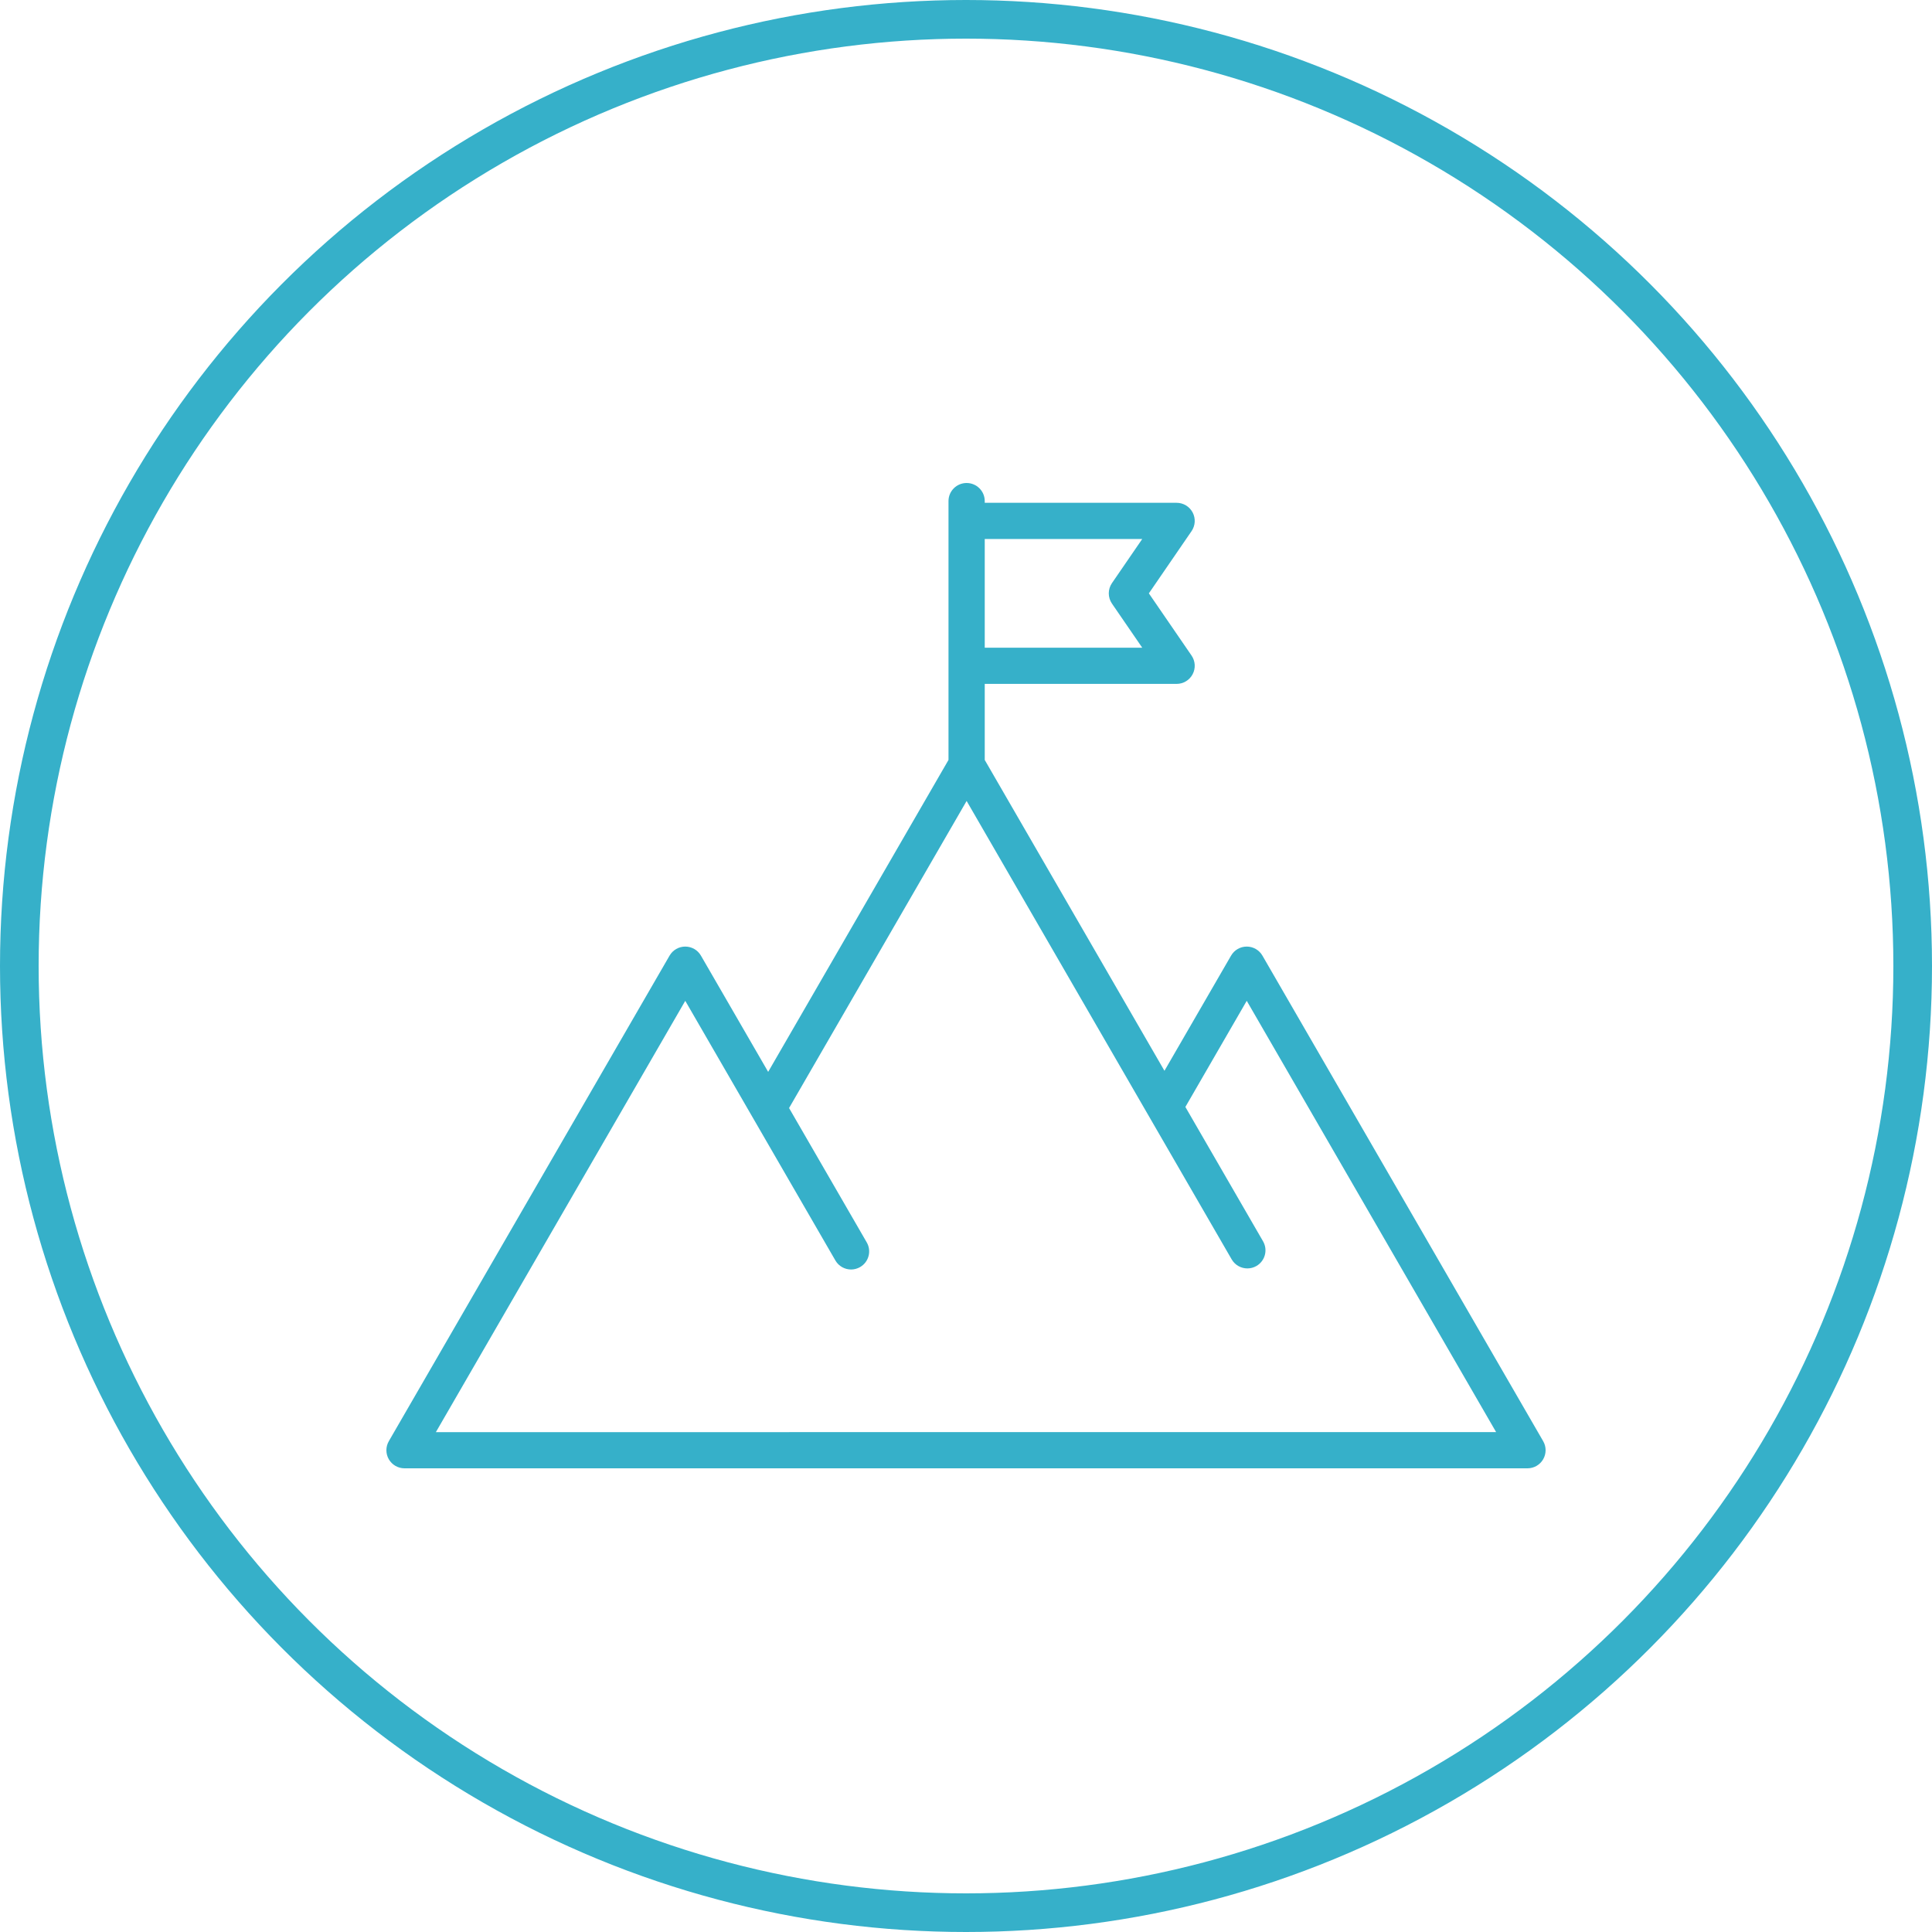
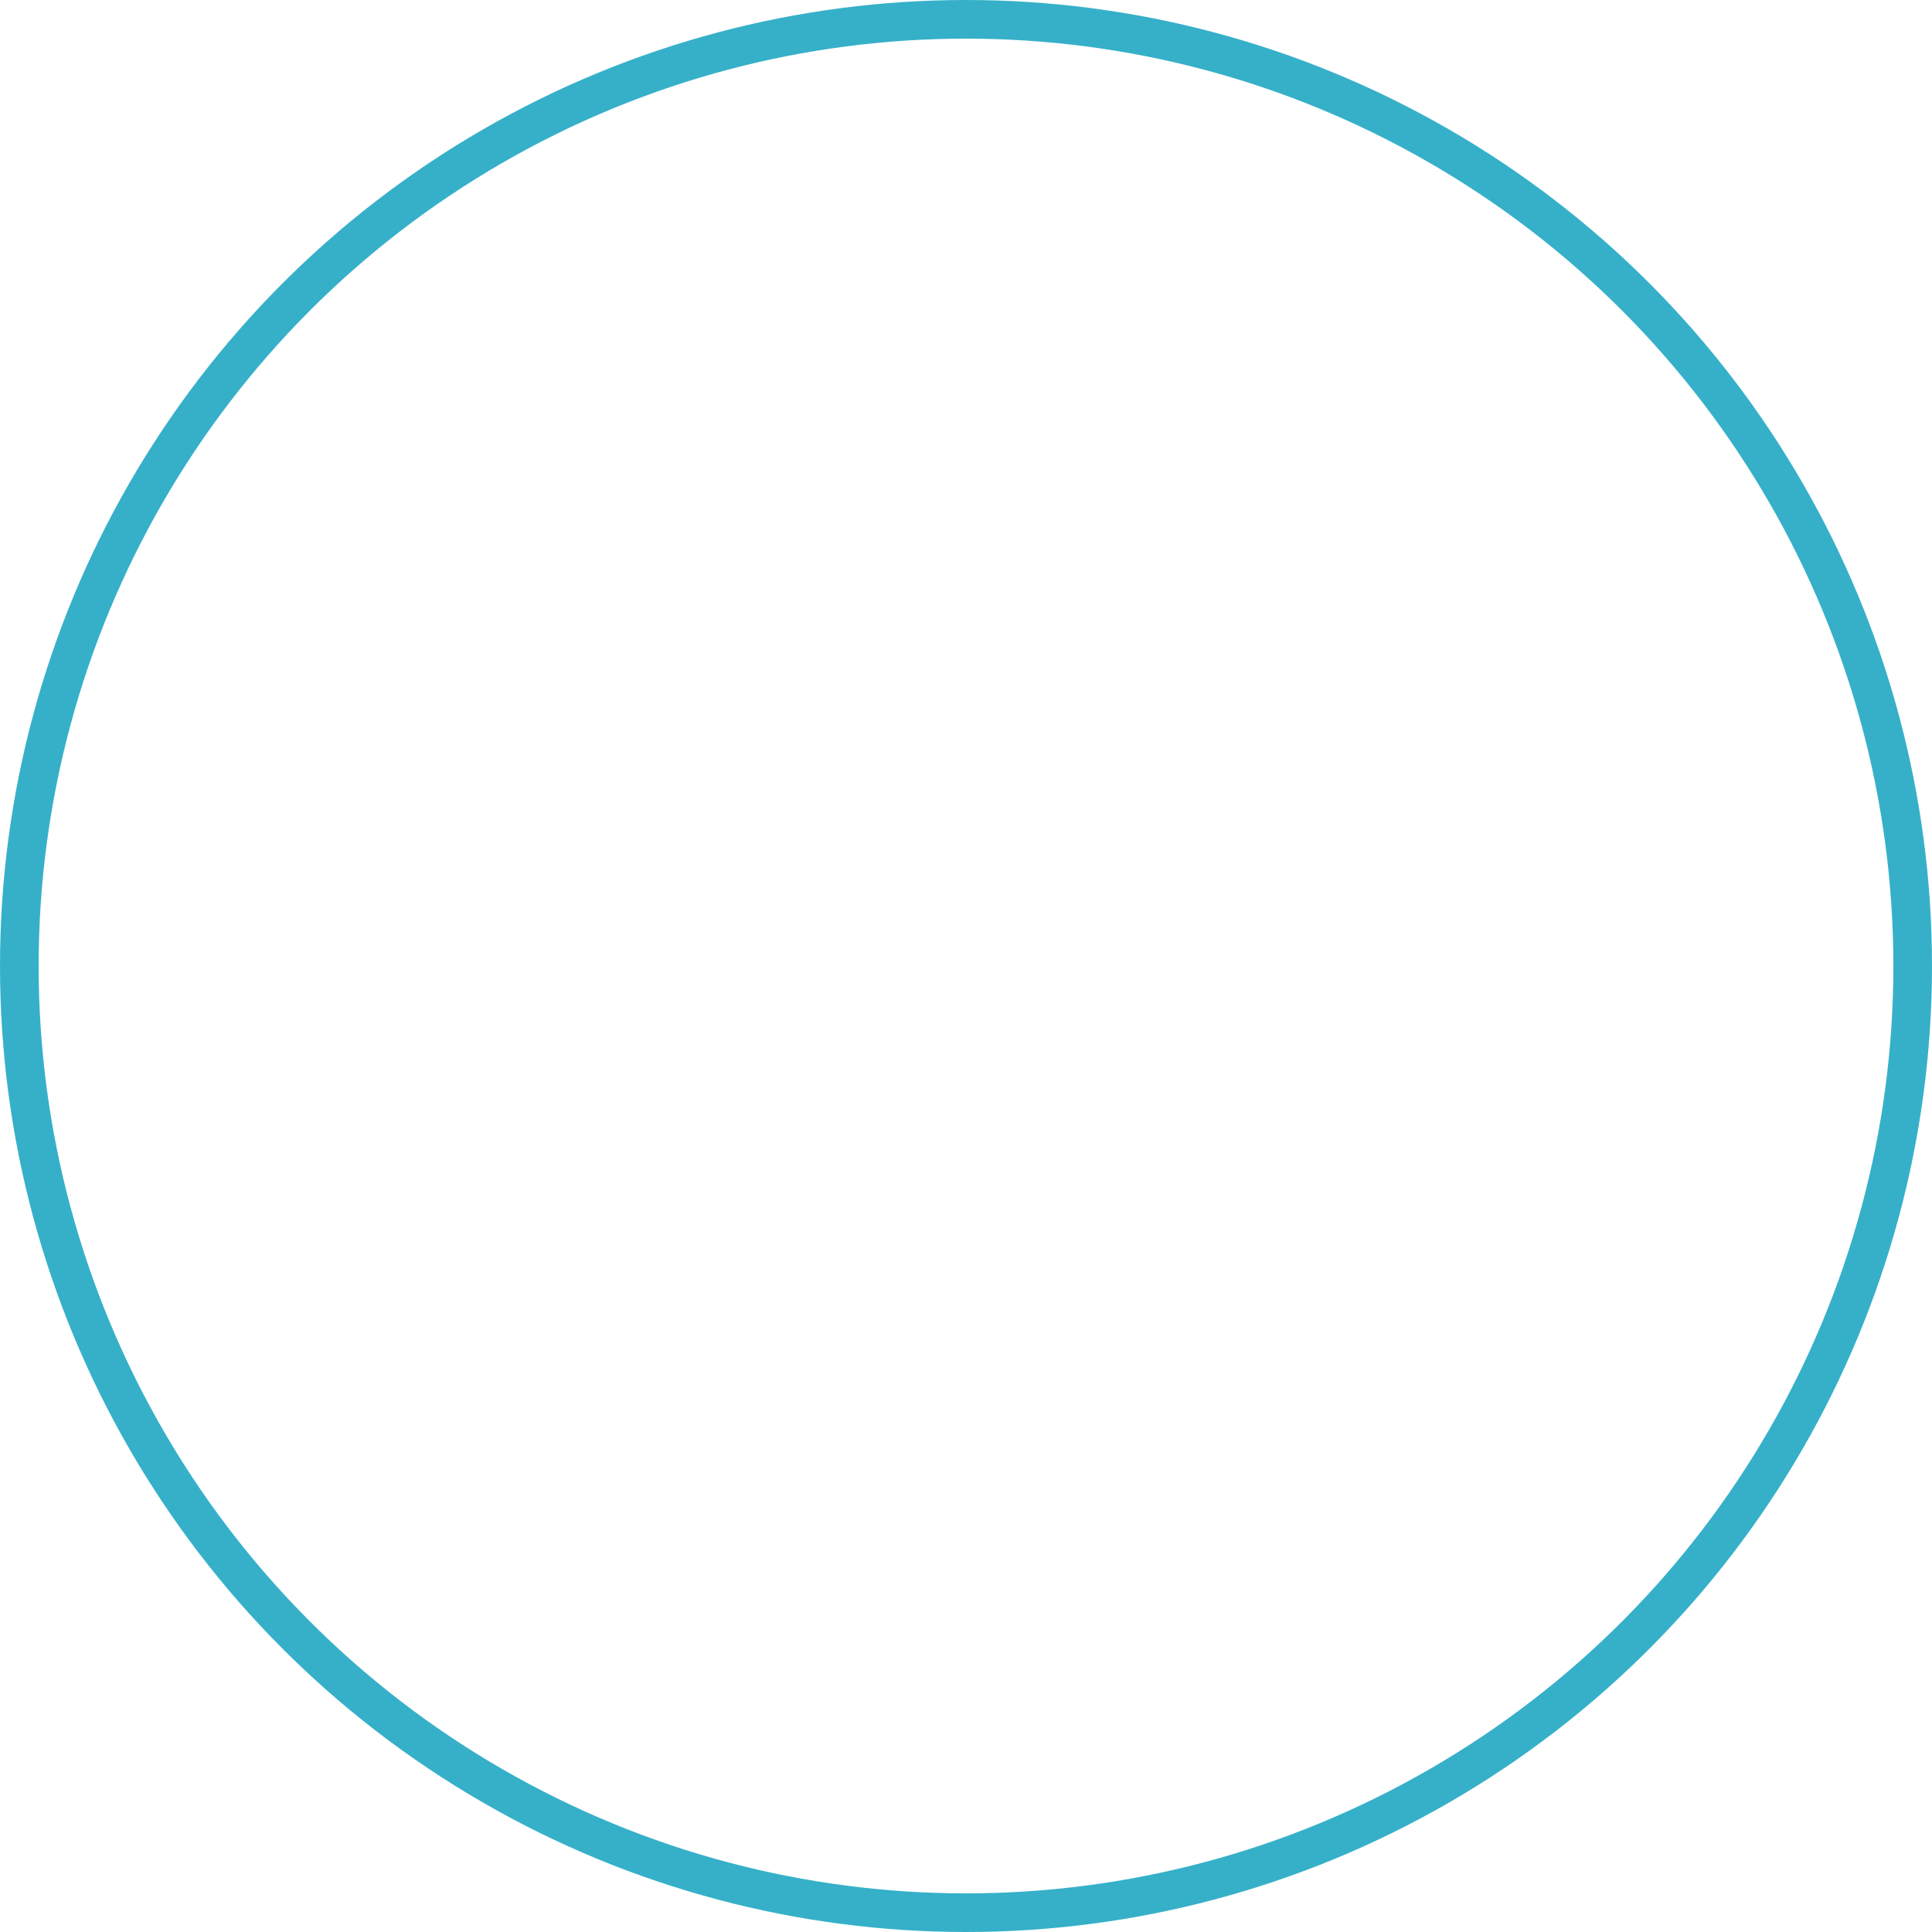
<svg xmlns="http://www.w3.org/2000/svg" width="100" height="100" viewBox="0 0 100 100" fill="none">
  <circle cx="50" cy="50" r="49" stroke="#36B0C9" stroke-width="2" />
-   <path d="M79.875 74.596L65.343 49.463C65.176 49.173 64.866 48.995 64.531 48.995C64.197 48.995 63.887 49.173 63.72 49.463L60.272 55.424L50.97 39.335V35.398H60.902C61.249 35.398 61.569 35.206 61.731 34.898C61.893 34.591 61.872 34.219 61.675 33.932L59.465 30.712L61.675 27.491C61.872 27.204 61.893 26.832 61.731 26.525C61.569 26.218 61.249 26.025 60.902 26.025H50.97V25.936C50.97 25.419 50.55 25 50.032 25C49.514 25 49.094 25.419 49.094 25.936V39.334L39.76 55.48L36.28 49.463C36.113 49.173 35.803 48.995 35.469 48.995C35.134 48.995 34.824 49.173 34.657 49.463L20.125 74.596C19.958 74.885 19.958 75.243 20.125 75.532C20.293 75.822 20.603 76 20.937 76H79.062C79.397 76 79.707 75.822 79.874 75.532C80.042 75.242 80.042 74.885 79.875 74.596ZM59.122 27.898L57.554 30.183C57.336 30.502 57.336 30.922 57.554 31.241L59.122 33.525H50.97V27.898L59.122 27.898ZM22.561 74.127L35.469 51.803L43.239 65.241C43.413 65.541 43.728 65.709 44.051 65.709C44.21 65.709 44.371 65.668 44.519 65.583C44.967 65.325 45.121 64.752 44.862 64.305L40.842 57.352L50.032 41.457L63.752 65.186C63.926 65.486 64.241 65.653 64.564 65.653C64.723 65.653 64.885 65.613 65.032 65.528C65.48 65.269 65.634 64.697 65.375 64.249L61.355 57.296L64.531 51.802L77.439 74.126L22.561 74.127Z" fill="#36B0C9" />
</svg>